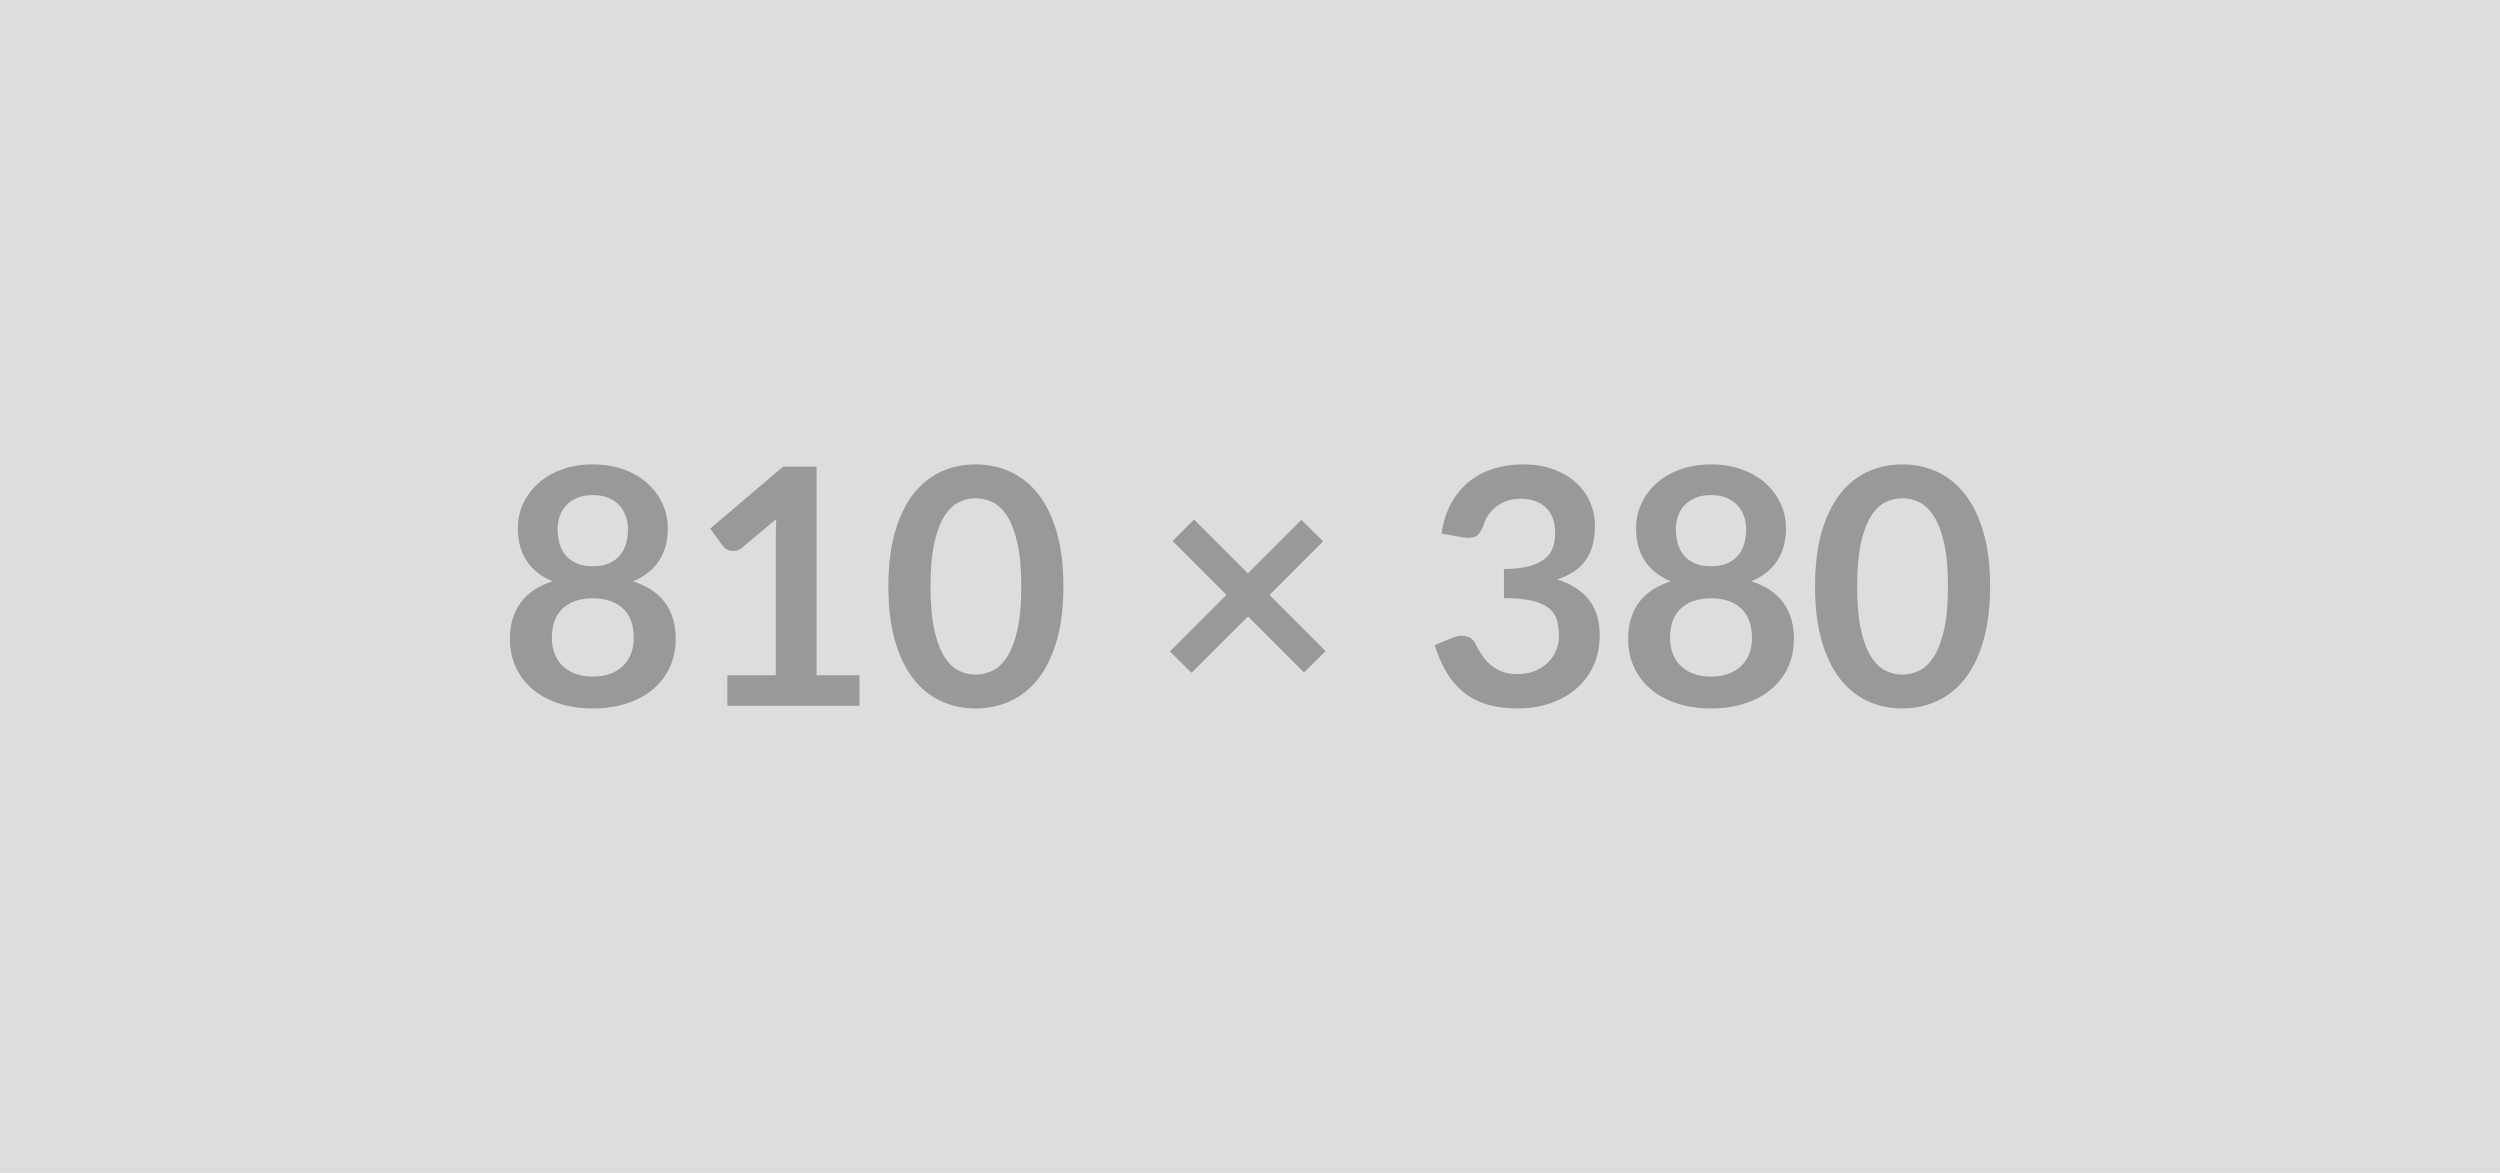
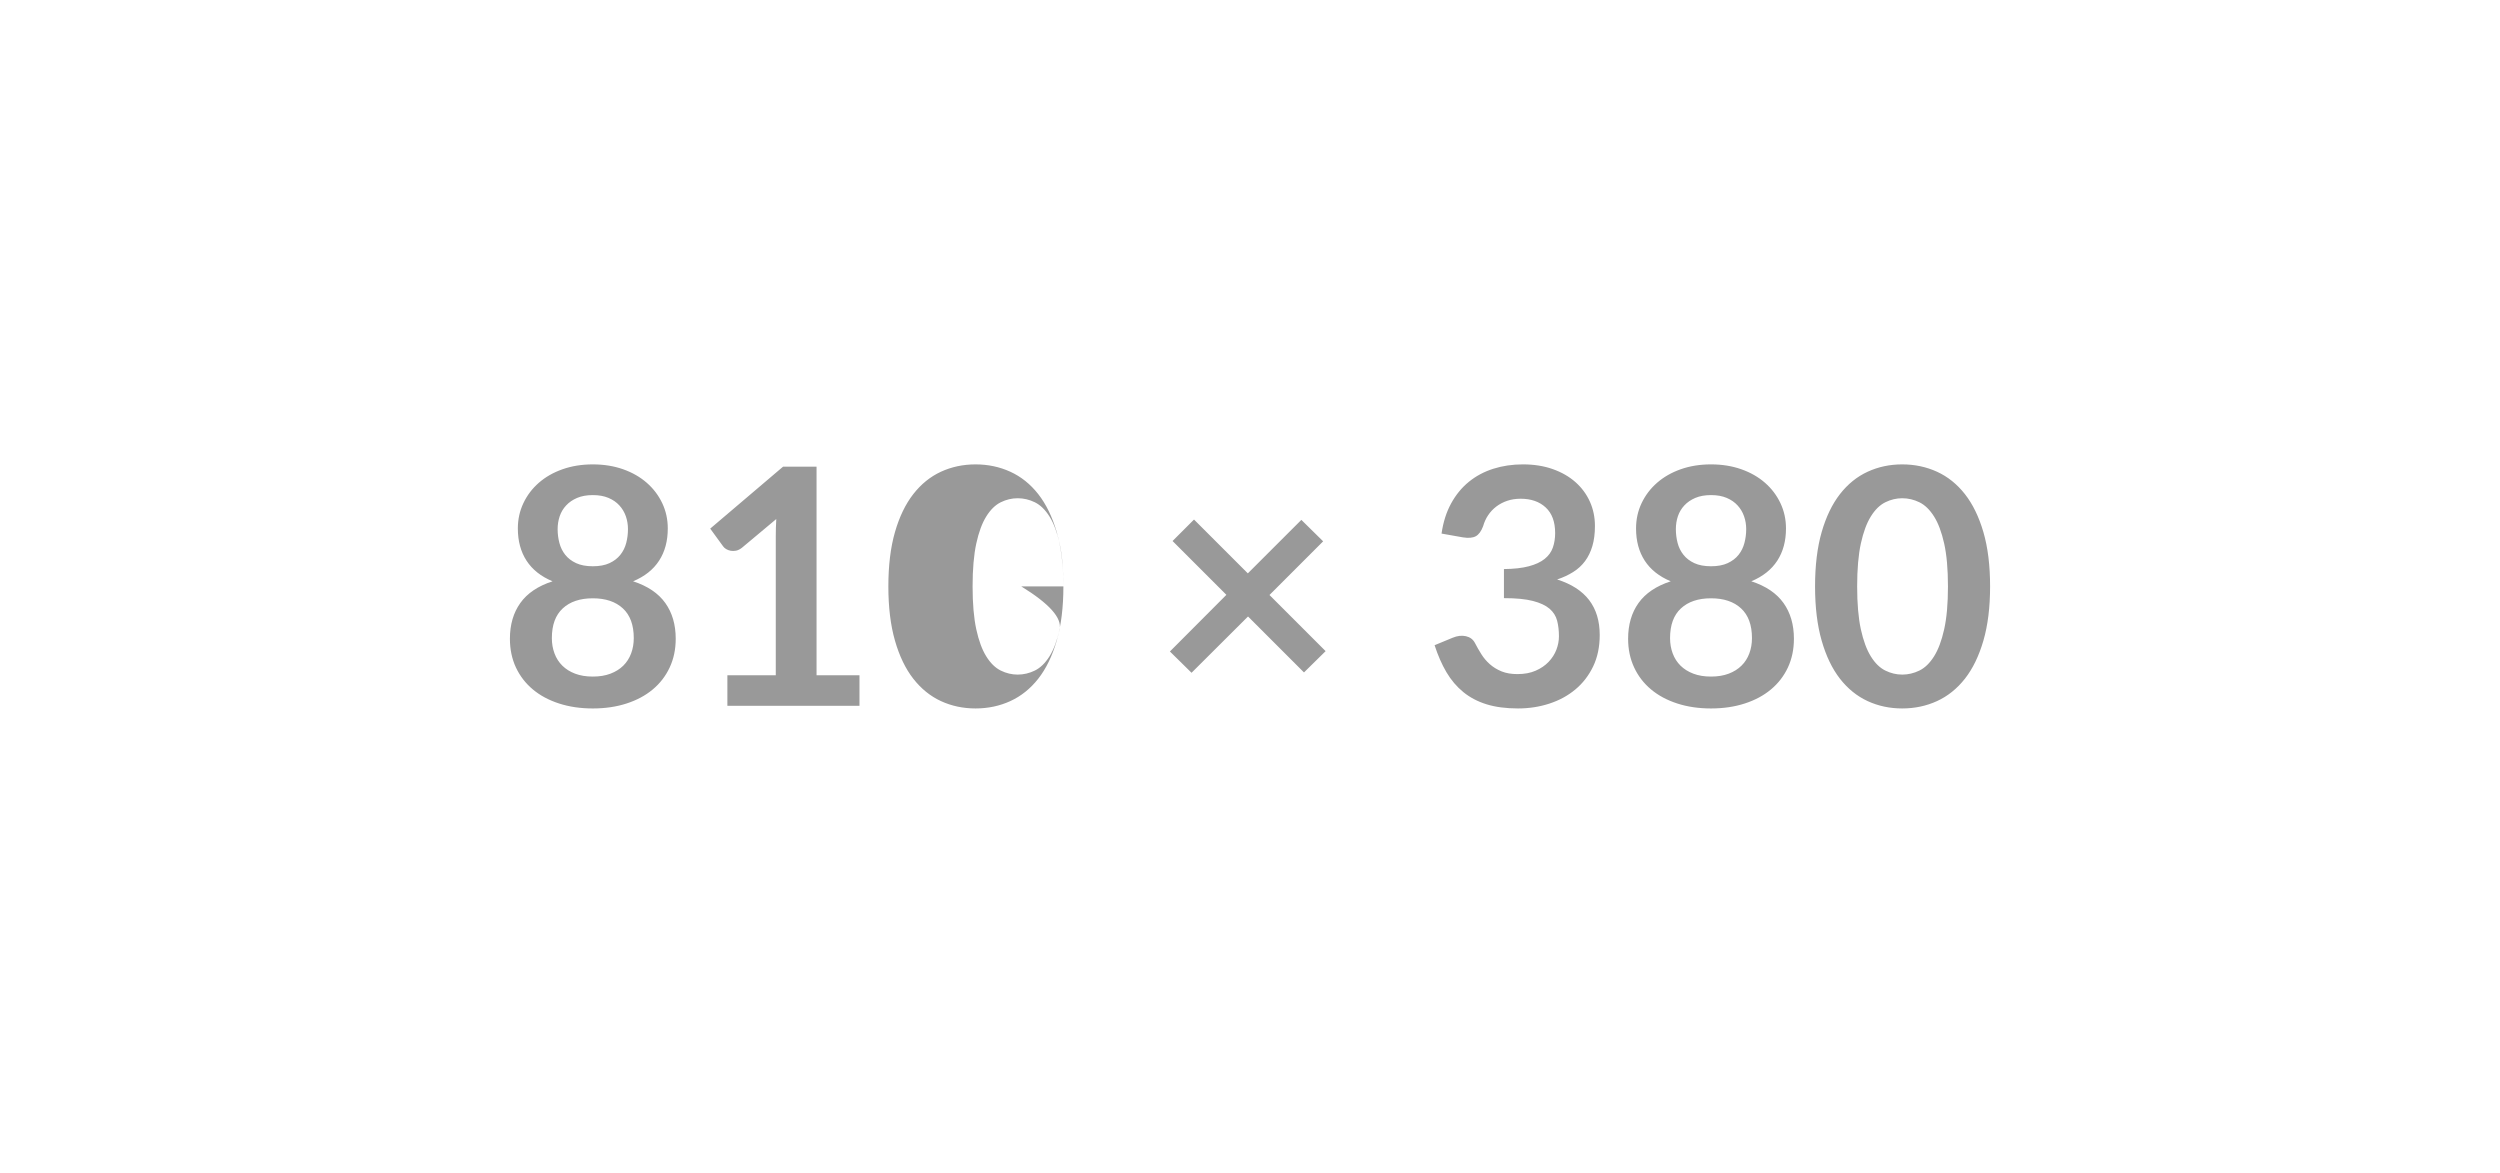
<svg xmlns="http://www.w3.org/2000/svg" width="810" height="380" viewBox="0 0 810 380">
-   <rect width="100%" height="100%" fill="#DDDDDD" />
-   <path fill="#999999" d="M192.07 219.21q3.26 0 5.72-.94 2.46-.93 4.15-2.59 1.68-1.66 2.54-3.96t.86-4.97q0-6.37-3.53-9.63-3.53-3.27-9.74-3.27t-9.74 3.27q-3.53 3.26-3.53 9.63 0 2.67.86 4.97.85 2.3 2.54 3.96 1.68 1.66 4.14 2.59 2.47.94 5.73.94m0-58.8q-2.94 0-5.08.91t-3.56 2.44q-1.42 1.52-2.09 3.5t-.67 4.18q0 2.3.57 4.46.56 2.17 1.89 3.85 1.34 1.69 3.54 2.71 2.19 1.01 5.4 1.01t5.4-1.01q2.2-1.02 3.53-2.71 1.34-1.68 1.9-3.85.56-2.16.56-4.46 0-2.2-.69-4.18-.7-1.98-2.09-3.5-1.39-1.53-3.53-2.44t-5.08-.91m13.05 27.93q7.07 2.3 10.44 7.04 3.37 4.73 3.37 11.58 0 5.13-1.96 9.31-1.95 4.17-5.48 7.11-3.53 2.95-8.48 4.55-4.95 1.61-10.94 1.61t-10.94-1.61q-4.95-1.6-8.48-4.55-3.53-2.94-5.49-7.11-1.95-4.18-1.95-9.31 0-6.85 3.37-11.58 3.37-4.74 10.44-7.04-5.62-2.35-8.43-6.69-2.81-4.33-2.81-10.43 0-4.39 1.79-8.18 1.79-3.8 5-6.61t7.68-4.39 9.82-1.58 9.82 1.58q4.46 1.58 7.67 4.39t5.01 6.61q1.79 3.79 1.79 8.18 0 6.1-2.81 10.43-2.81 4.34-8.43 6.69m59.44 30.44h13.91v9.9h-42.8v-9.9h15.68v-45.1q0-2.67.16-5.51l-11.13 9.31q-.96.75-1.9.94-.94.18-1.77.02-.82-.16-1.47-.56-.64-.4-.96-.88l-4.17-5.73 23.59-20.06h10.86zM344.54 190q0 10.11-2.16 17.57-2.17 7.47-5.99 12.34-3.83 4.86-9.05 7.25-5.21 2.38-11.26 2.38-6.04 0-11.21-2.38-5.16-2.39-8.96-7.25-3.8-4.87-5.94-12.34-2.14-7.46-2.14-17.57 0-10.17 2.14-17.6 2.14-7.44 5.94-12.31t8.96-7.25q5.17-2.38 11.21-2.38 6.05 0 11.26 2.38 5.22 2.38 9.05 7.25 3.82 4.87 5.99 12.31 2.16 7.43 2.16 17.6m-13.64 0q0-8.4-1.23-13.91t-3.29-8.77q-2.06-3.27-4.73-4.58-2.68-1.31-5.57-1.31-2.83 0-5.48 1.31t-4.68 4.58q-2.04 3.26-3.24 8.77t-1.2 13.91 1.2 13.91 3.24 8.77q2.03 3.27 4.68 4.58t5.48 1.31q2.89 0 5.57-1.31 2.67-1.31 4.73-4.58 2.06-3.26 3.29-8.77T330.9 190m98.6 20.97-7.01 6.9-18.13-18.13-18.3 18.24-7.01-6.9 18.3-18.35-17.44-17.44 6.95-6.96 17.44 17.44 17.34-17.33 7.06 6.95-17.39 17.39zm44.51-36.86-6.95-1.23q.8-5.56 3.1-9.76t5.75-7.01 7.92-4.23 9.6-1.42q5.35 0 9.66 1.53 4.31 1.52 7.36 4.22 3.05 2.71 4.68 6.34 1.63 3.64 1.63 7.87 0 3.69-.83 6.5t-2.38 4.89q-1.55 2.09-3.85 3.53-2.3 1.45-5.19 2.41 6.95 2.2 10.38 6.69 3.42 4.49 3.42 11.29 0 5.78-2.14 10.22t-5.78 7.46q-3.63 3.02-8.42 4.57-4.79 1.56-10.14 1.56-5.83 0-10.17-1.34-4.33-1.34-7.54-3.96t-5.46-6.42q-2.24-3.8-3.85-8.77l5.83-2.41q2.3-.96 4.31-.51t2.92 2.17q.96 1.87 2.11 3.69t2.75 3.23q1.61 1.42 3.78 2.31 2.16.88 5.16.88 3.37 0 5.88-1.1 2.52-1.1 4.2-2.86 1.69-1.77 2.52-3.93.83-2.17.83-4.36 0-2.79-.59-5.06t-2.46-3.88q-1.87-1.6-5.38-2.51-3.5-.91-9.39-.91v-9.42q4.87-.05 8.08-.91 3.21-.85 5.11-2.38 1.9-1.52 2.65-3.66t.75-4.71q0-5.46-3.05-8.29-3.05-2.84-8.13-2.84-2.36 0-4.34.67t-3.56 1.87q-1.57 1.21-2.64 2.81-1.07 1.61-1.61 3.53-.91 2.46-2.38 3.27-1.47.8-4.15.37m80.36 45.1q3.26 0 5.73-.94 2.46-.93 4.14-2.59 1.69-1.66 2.54-3.96.86-2.3.86-4.97 0-6.37-3.53-9.63-3.53-3.27-9.74-3.27-6.2 0-9.74 3.27-3.53 3.26-3.53 9.63 0 2.67.86 4.97t2.54 3.96q1.69 1.66 4.15 2.59 2.46.94 5.72.94m0-58.8q-2.94 0-5.08.91t-3.56 2.44q-1.42 1.52-2.09 3.5-.66 1.98-.66 4.18 0 2.3.56 4.46.56 2.17 1.9 3.85 1.33 1.69 3.53 2.71 2.19 1.01 5.4 1.01t5.4-1.01q2.2-1.02 3.54-2.71 1.33-1.68 1.89-3.85.57-2.16.57-4.46 0-2.2-.7-4.18-.69-1.98-2.09-3.5-1.39-1.53-3.53-2.44t-5.08-.91m13.06 27.93q7.06 2.3 10.43 7.04 3.37 4.73 3.37 11.58 0 5.13-1.95 9.31-1.96 4.17-5.49 7.11-3.53 2.95-8.48 4.55-4.95 1.61-10.94 1.61t-10.94-1.61q-4.95-1.6-8.48-4.55-3.53-2.94-5.48-7.11-1.96-4.18-1.96-9.31 0-6.85 3.37-11.58 3.38-4.74 10.44-7.04-5.62-2.35-8.43-6.69-2.81-4.33-2.81-10.43 0-4.39 1.79-8.18 1.8-3.8 5.01-6.61t7.67-4.39q4.47-1.58 9.82-1.58t9.82 1.58 7.68 4.39 5 6.61q1.79 3.79 1.79 8.18 0 6.1-2.81 10.43-2.81 4.34-8.42 6.69m77.36 1.66q0 10.11-2.17 17.57-2.17 7.47-5.99 12.34-3.83 4.86-9.04 7.25-5.22 2.38-11.27 2.38-6.04 0-11.2-2.38-5.17-2.39-8.97-7.25-3.79-4.87-5.93-12.34-2.14-7.46-2.14-17.57 0-10.17 2.14-17.6 2.14-7.44 5.93-12.31 3.8-4.87 8.97-7.25 5.16-2.38 11.2-2.38 6.05 0 11.27 2.38 5.21 2.38 9.04 7.25 3.82 4.87 5.99 12.31 2.17 7.43 2.17 17.6m-13.65 0q0-8.4-1.23-13.91t-3.29-8.77q-2.06-3.27-4.73-4.58-2.68-1.31-5.57-1.31-2.83 0-5.48 1.31t-4.68 4.58q-2.03 3.26-3.24 8.77-1.2 5.51-1.2 13.91t1.2 13.91q1.21 5.51 3.24 8.77 2.03 3.27 4.68 4.58t5.48 1.31q2.89 0 5.57-1.31 2.67-1.31 4.73-4.58 2.06-3.26 3.29-8.77t1.23-13.91" />
+   <path fill="#999999" d="M192.07 219.21q3.26 0 5.72-.94 2.46-.93 4.15-2.59 1.68-1.66 2.54-3.96t.86-4.97q0-6.37-3.53-9.63-3.53-3.27-9.74-3.27t-9.74 3.27q-3.53 3.26-3.53 9.63 0 2.67.86 4.97.85 2.3 2.54 3.96 1.68 1.66 4.14 2.59 2.47.94 5.73.94m0-58.8q-2.94 0-5.08.91t-3.56 2.44q-1.42 1.52-2.09 3.5t-.67 4.18q0 2.3.57 4.46.56 2.17 1.89 3.85 1.34 1.69 3.54 2.71 2.19 1.01 5.4 1.01t5.4-1.01q2.2-1.02 3.53-2.71 1.34-1.68 1.9-3.85.56-2.16.56-4.46 0-2.2-.69-4.18-.7-1.98-2.09-3.5-1.39-1.53-3.53-2.44t-5.08-.91m13.05 27.93q7.07 2.3 10.44 7.04 3.37 4.73 3.37 11.58 0 5.13-1.96 9.31-1.95 4.17-5.48 7.11-3.53 2.95-8.48 4.55-4.95 1.61-10.94 1.61t-10.94-1.61q-4.95-1.6-8.48-4.55-3.53-2.94-5.49-7.11-1.95-4.18-1.95-9.31 0-6.85 3.37-11.58 3.37-4.74 10.44-7.04-5.62-2.35-8.43-6.69-2.81-4.33-2.81-10.43 0-4.39 1.79-8.18 1.79-3.8 5-6.61t7.68-4.39 9.82-1.58 9.82 1.58q4.46 1.58 7.67 4.39t5.01 6.61q1.79 3.79 1.79 8.18 0 6.1-2.81 10.43-2.81 4.34-8.43 6.69m59.44 30.44h13.91v9.9h-42.8v-9.9h15.68v-45.1q0-2.67.16-5.51l-11.13 9.31q-.96.75-1.9.94-.94.18-1.77.02-.82-.16-1.47-.56-.64-.4-.96-.88l-4.17-5.73 23.59-20.06h10.86zM344.54 190q0 10.11-2.16 17.57-2.17 7.47-5.99 12.34-3.83 4.86-9.05 7.25-5.21 2.38-11.26 2.38-6.04 0-11.21-2.38-5.16-2.39-8.96-7.25-3.8-4.87-5.94-12.34-2.14-7.46-2.14-17.57 0-10.17 2.14-17.6 2.14-7.44 5.94-12.31t8.96-7.25q5.17-2.38 11.21-2.38 6.05 0 11.26 2.38 5.22 2.38 9.05 7.25 3.82 4.87 5.99 12.31 2.16 7.43 2.16 17.6q0-8.4-1.23-13.91t-3.29-8.77q-2.06-3.27-4.73-4.58-2.68-1.31-5.57-1.31-2.83 0-5.48 1.31t-4.68 4.58q-2.04 3.26-3.24 8.77t-1.2 13.91 1.2 13.91 3.24 8.77q2.03 3.27 4.68 4.58t5.48 1.31q2.89 0 5.57-1.31 2.67-1.31 4.73-4.58 2.06-3.26 3.29-8.77T330.9 190m98.6 20.97-7.01 6.9-18.13-18.13-18.3 18.24-7.01-6.9 18.3-18.35-17.44-17.44 6.95-6.96 17.44 17.44 17.34-17.33 7.06 6.95-17.39 17.39zm44.51-36.86-6.95-1.23q.8-5.56 3.1-9.76t5.75-7.01 7.92-4.23 9.6-1.42q5.35 0 9.66 1.53 4.31 1.52 7.36 4.22 3.05 2.71 4.68 6.34 1.63 3.64 1.63 7.87 0 3.69-.83 6.5t-2.38 4.89q-1.55 2.09-3.85 3.53-2.3 1.45-5.19 2.41 6.95 2.2 10.38 6.69 3.42 4.49 3.42 11.29 0 5.78-2.14 10.22t-5.78 7.46q-3.63 3.02-8.42 4.57-4.79 1.56-10.14 1.56-5.83 0-10.17-1.34-4.33-1.34-7.54-3.96t-5.46-6.42q-2.24-3.8-3.85-8.77l5.83-2.41q2.3-.96 4.31-.51t2.92 2.17q.96 1.87 2.11 3.69t2.75 3.23q1.61 1.42 3.78 2.31 2.16.88 5.16.88 3.37 0 5.88-1.1 2.52-1.1 4.2-2.86 1.69-1.77 2.52-3.93.83-2.17.83-4.36 0-2.79-.59-5.06t-2.46-3.88q-1.87-1.6-5.38-2.51-3.5-.91-9.39-.91v-9.42q4.87-.05 8.08-.91 3.21-.85 5.11-2.38 1.9-1.52 2.65-3.66t.75-4.71q0-5.46-3.05-8.29-3.05-2.84-8.13-2.84-2.36 0-4.34.67t-3.56 1.87q-1.57 1.21-2.64 2.81-1.07 1.61-1.61 3.53-.91 2.46-2.38 3.27-1.47.8-4.15.37m80.36 45.1q3.26 0 5.73-.94 2.46-.93 4.14-2.59 1.69-1.66 2.54-3.96.86-2.3.86-4.97 0-6.37-3.53-9.63-3.53-3.27-9.74-3.27-6.2 0-9.74 3.27-3.53 3.26-3.53 9.63 0 2.67.86 4.97t2.54 3.96q1.69 1.66 4.15 2.59 2.46.94 5.72.94m0-58.8q-2.94 0-5.08.91t-3.56 2.44q-1.42 1.52-2.09 3.5-.66 1.98-.66 4.18 0 2.3.56 4.46.56 2.17 1.9 3.85 1.33 1.69 3.53 2.71 2.19 1.01 5.4 1.01t5.4-1.01q2.2-1.02 3.54-2.71 1.33-1.68 1.89-3.85.57-2.16.57-4.46 0-2.2-.7-4.18-.69-1.98-2.09-3.5-1.39-1.53-3.53-2.44t-5.08-.91m13.06 27.93q7.06 2.3 10.43 7.04 3.37 4.73 3.37 11.58 0 5.13-1.95 9.31-1.96 4.17-5.49 7.11-3.53 2.95-8.48 4.55-4.95 1.61-10.94 1.61t-10.94-1.61q-4.95-1.6-8.48-4.55-3.53-2.94-5.48-7.11-1.96-4.18-1.96-9.31 0-6.85 3.37-11.58 3.38-4.74 10.44-7.04-5.62-2.35-8.43-6.69-2.81-4.33-2.81-10.43 0-4.39 1.79-8.18 1.8-3.8 5.01-6.61t7.67-4.39q4.47-1.58 9.82-1.58t9.82 1.58 7.68 4.39 5 6.61q1.79 3.79 1.79 8.18 0 6.1-2.81 10.43-2.81 4.34-8.42 6.69m77.36 1.66q0 10.11-2.17 17.57-2.17 7.47-5.99 12.34-3.83 4.86-9.04 7.25-5.22 2.38-11.27 2.38-6.04 0-11.2-2.38-5.17-2.39-8.97-7.25-3.79-4.87-5.93-12.34-2.14-7.46-2.14-17.57 0-10.17 2.14-17.6 2.14-7.44 5.93-12.31 3.8-4.87 8.97-7.25 5.16-2.38 11.2-2.38 6.05 0 11.27 2.38 5.21 2.38 9.04 7.25 3.82 4.87 5.99 12.31 2.17 7.43 2.17 17.6m-13.65 0q0-8.4-1.23-13.91t-3.29-8.77q-2.06-3.27-4.73-4.58-2.68-1.31-5.57-1.31-2.83 0-5.48 1.31t-4.68 4.58q-2.03 3.26-3.24 8.77-1.2 5.51-1.2 13.91t1.2 13.91q1.21 5.51 3.24 8.77 2.03 3.27 4.68 4.58t5.48 1.31q2.89 0 5.57-1.31 2.67-1.31 4.73-4.58 2.06-3.26 3.29-8.77t1.23-13.91" />
</svg>